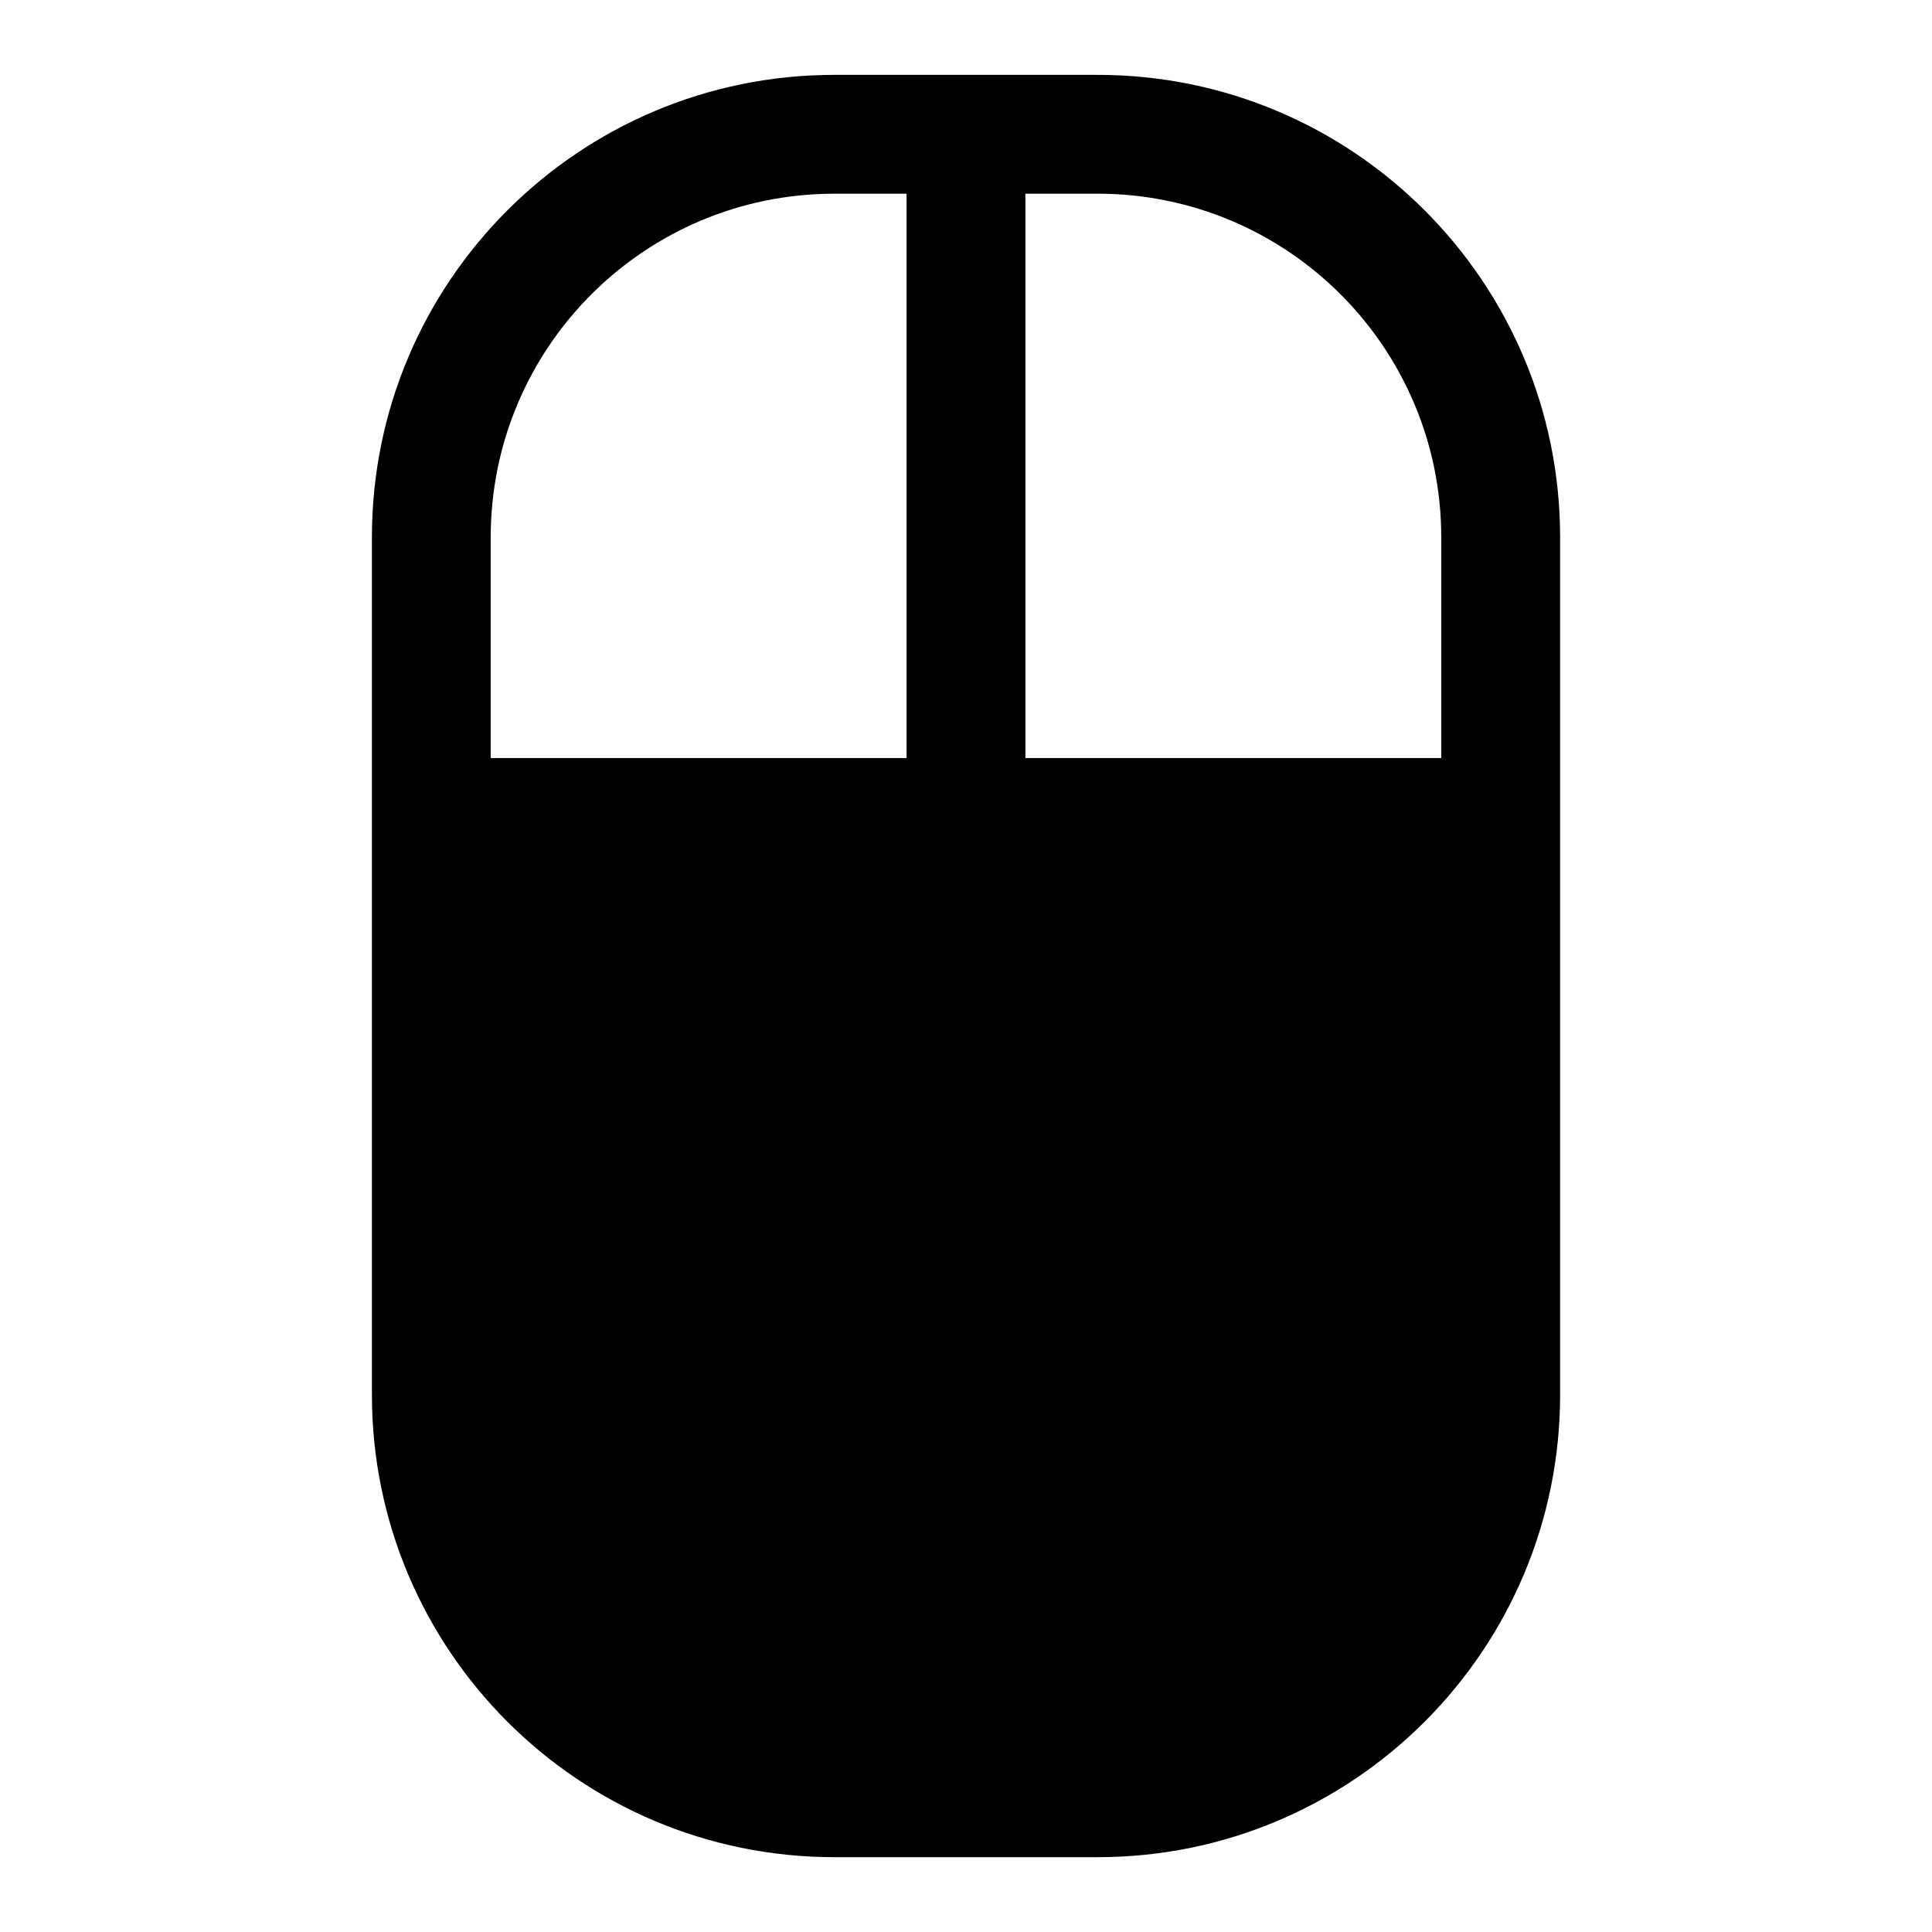
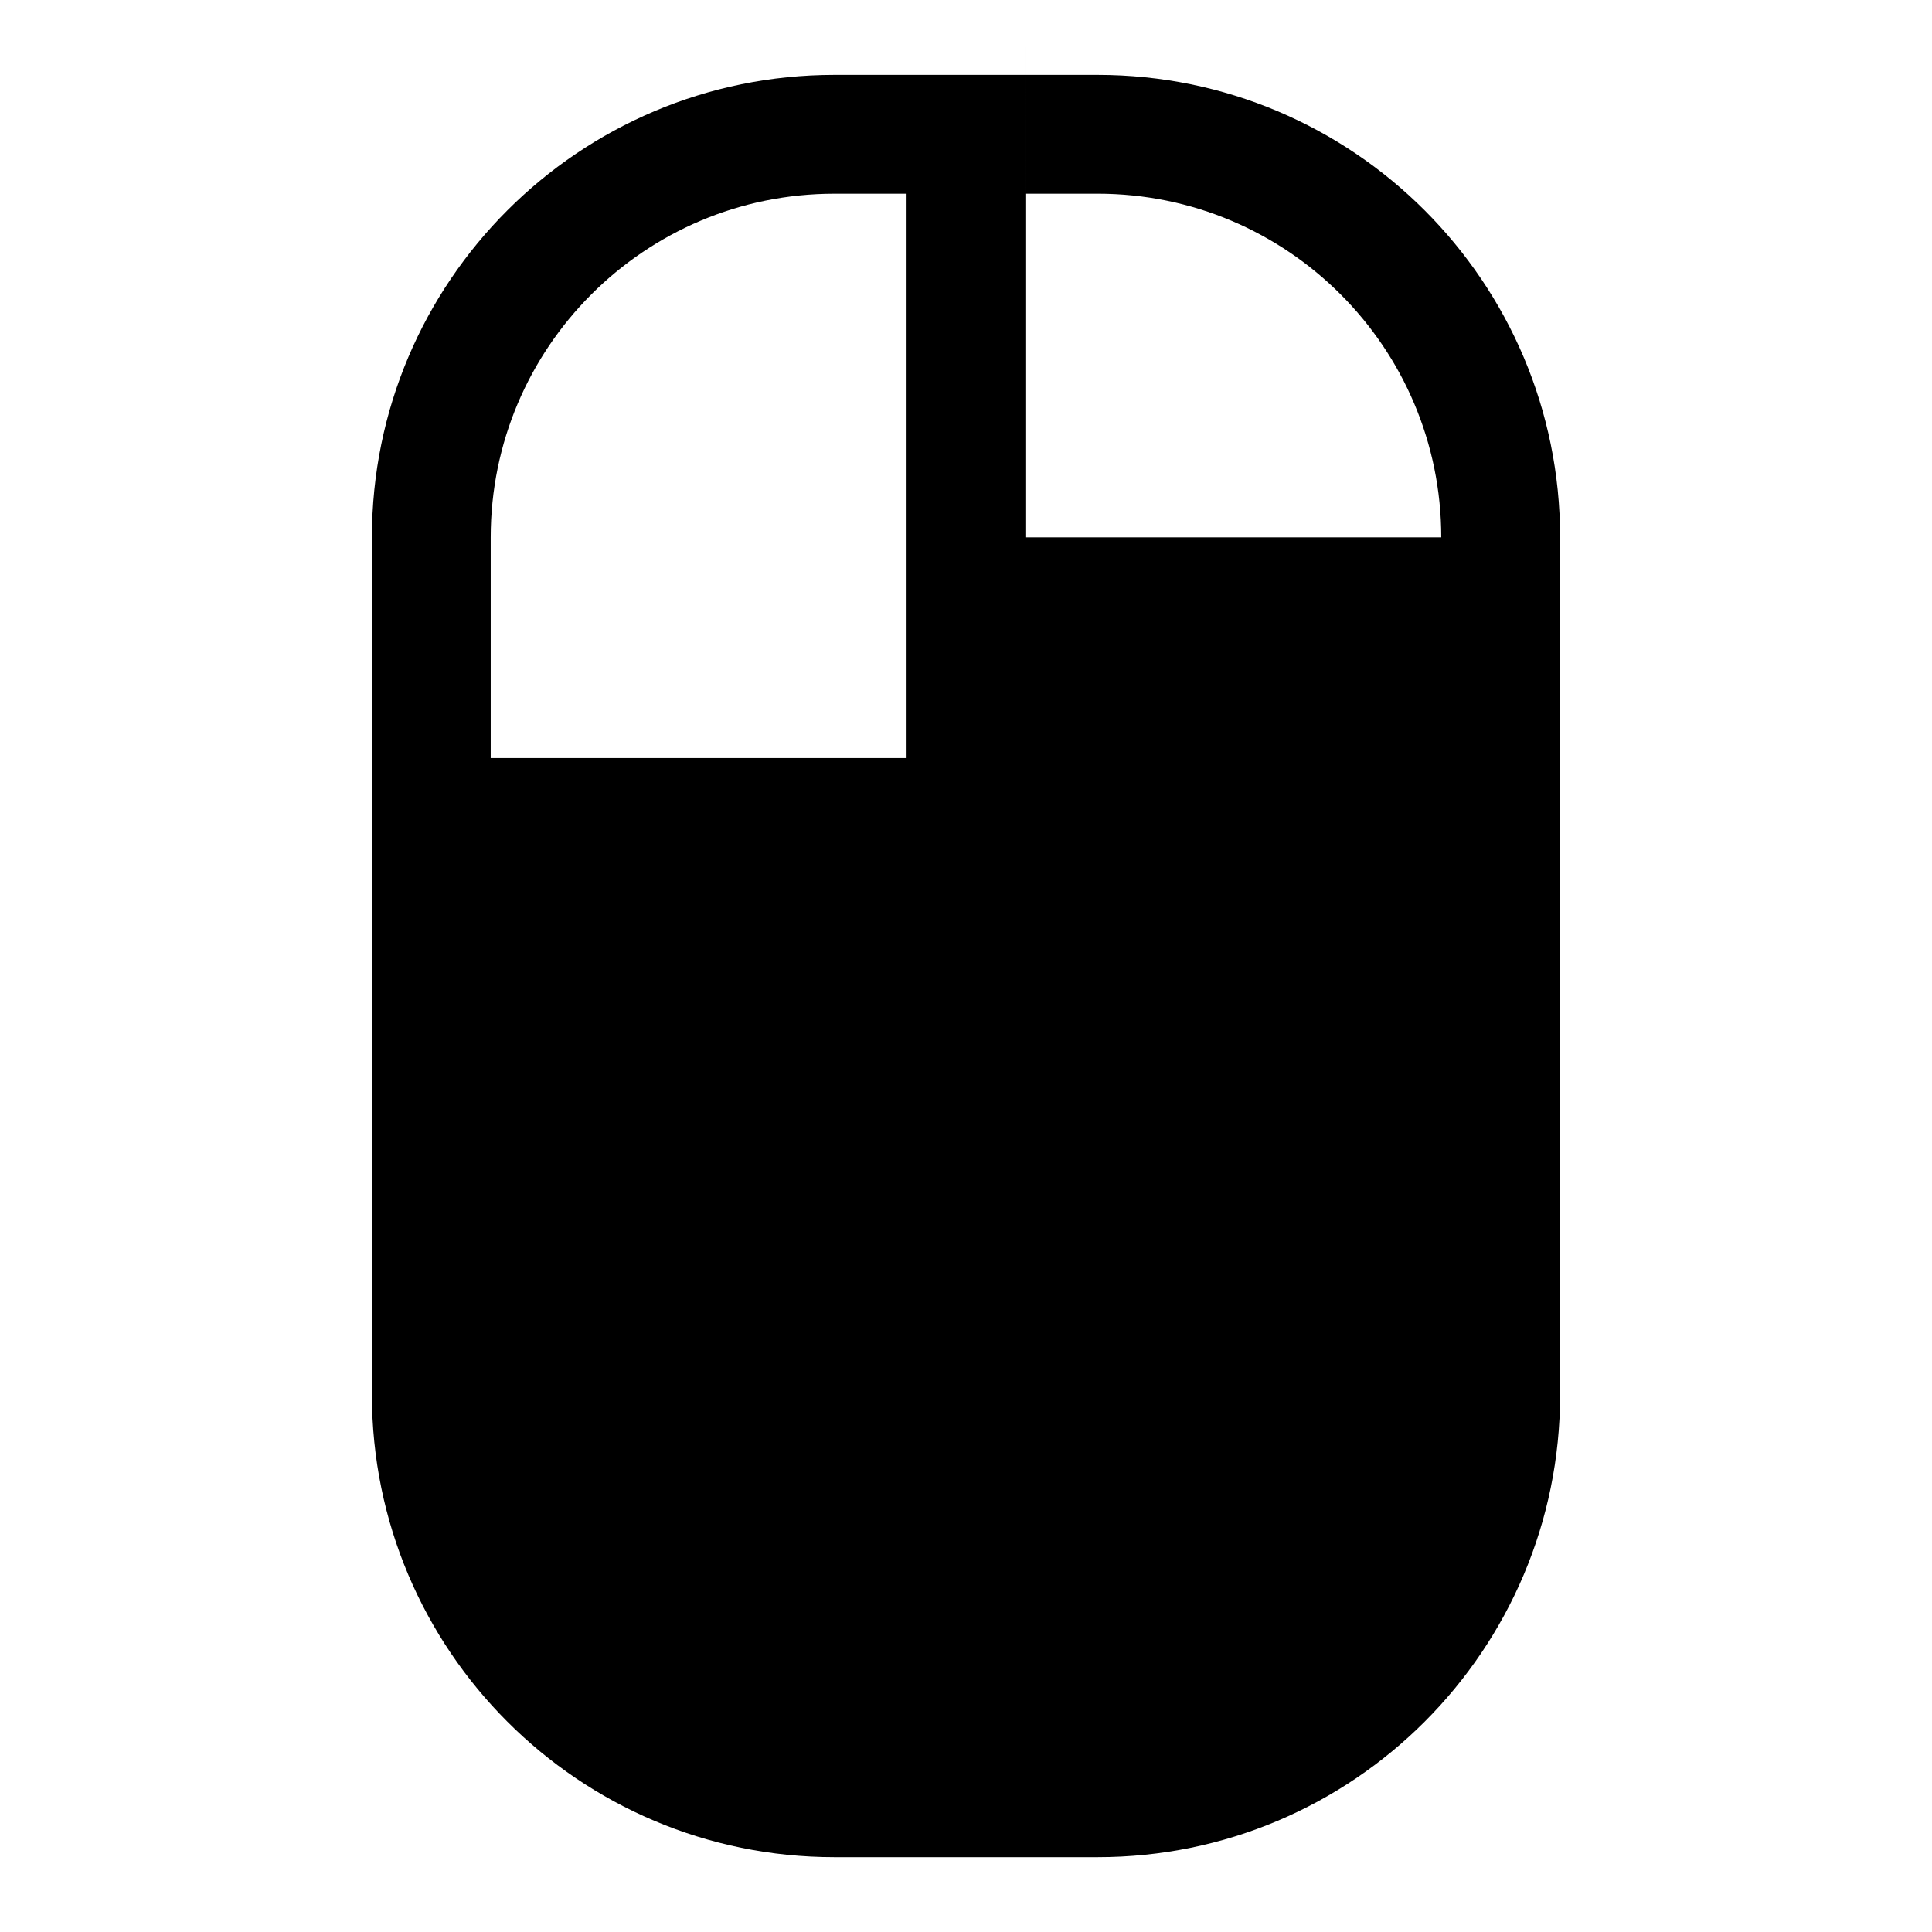
<svg xmlns="http://www.w3.org/2000/svg" fill="#000000" width="800px" height="800px" version="1.1" viewBox="144 144 512 512">
-   <path d="m242.56 286.41v227.19c0 67.699 54.883 122.57 122.57 122.57h69.746c67.684 0 122.57-54.867 122.57-122.57v-227.19c0-67.699-54.883-122.57-122.57-122.57h-69.746c-67.684 0-122.57 54.867-122.57 122.57zm173.18-91.078h19.129c50.301 0 91.078 40.777 91.078 91.078v58.488h-110.21v-149.57zm-31.488 0v149.57h-110.21v-58.488c0-50.301 40.777-91.078 91.078-91.078h19.129z" fill-rule="evenodd" />
+   <path d="m242.56 286.41v227.19c0 67.699 54.883 122.57 122.57 122.57h69.746c67.684 0 122.57-54.867 122.57-122.57v-227.19c0-67.699-54.883-122.57-122.57-122.57h-69.746c-67.684 0-122.57 54.867-122.57 122.57zm173.18-91.078h19.129c50.301 0 91.078 40.777 91.078 91.078h-110.21v-149.57zm-31.488 0v149.57h-110.21v-58.488c0-50.301 40.777-91.078 91.078-91.078h19.129z" fill-rule="evenodd" />
</svg>